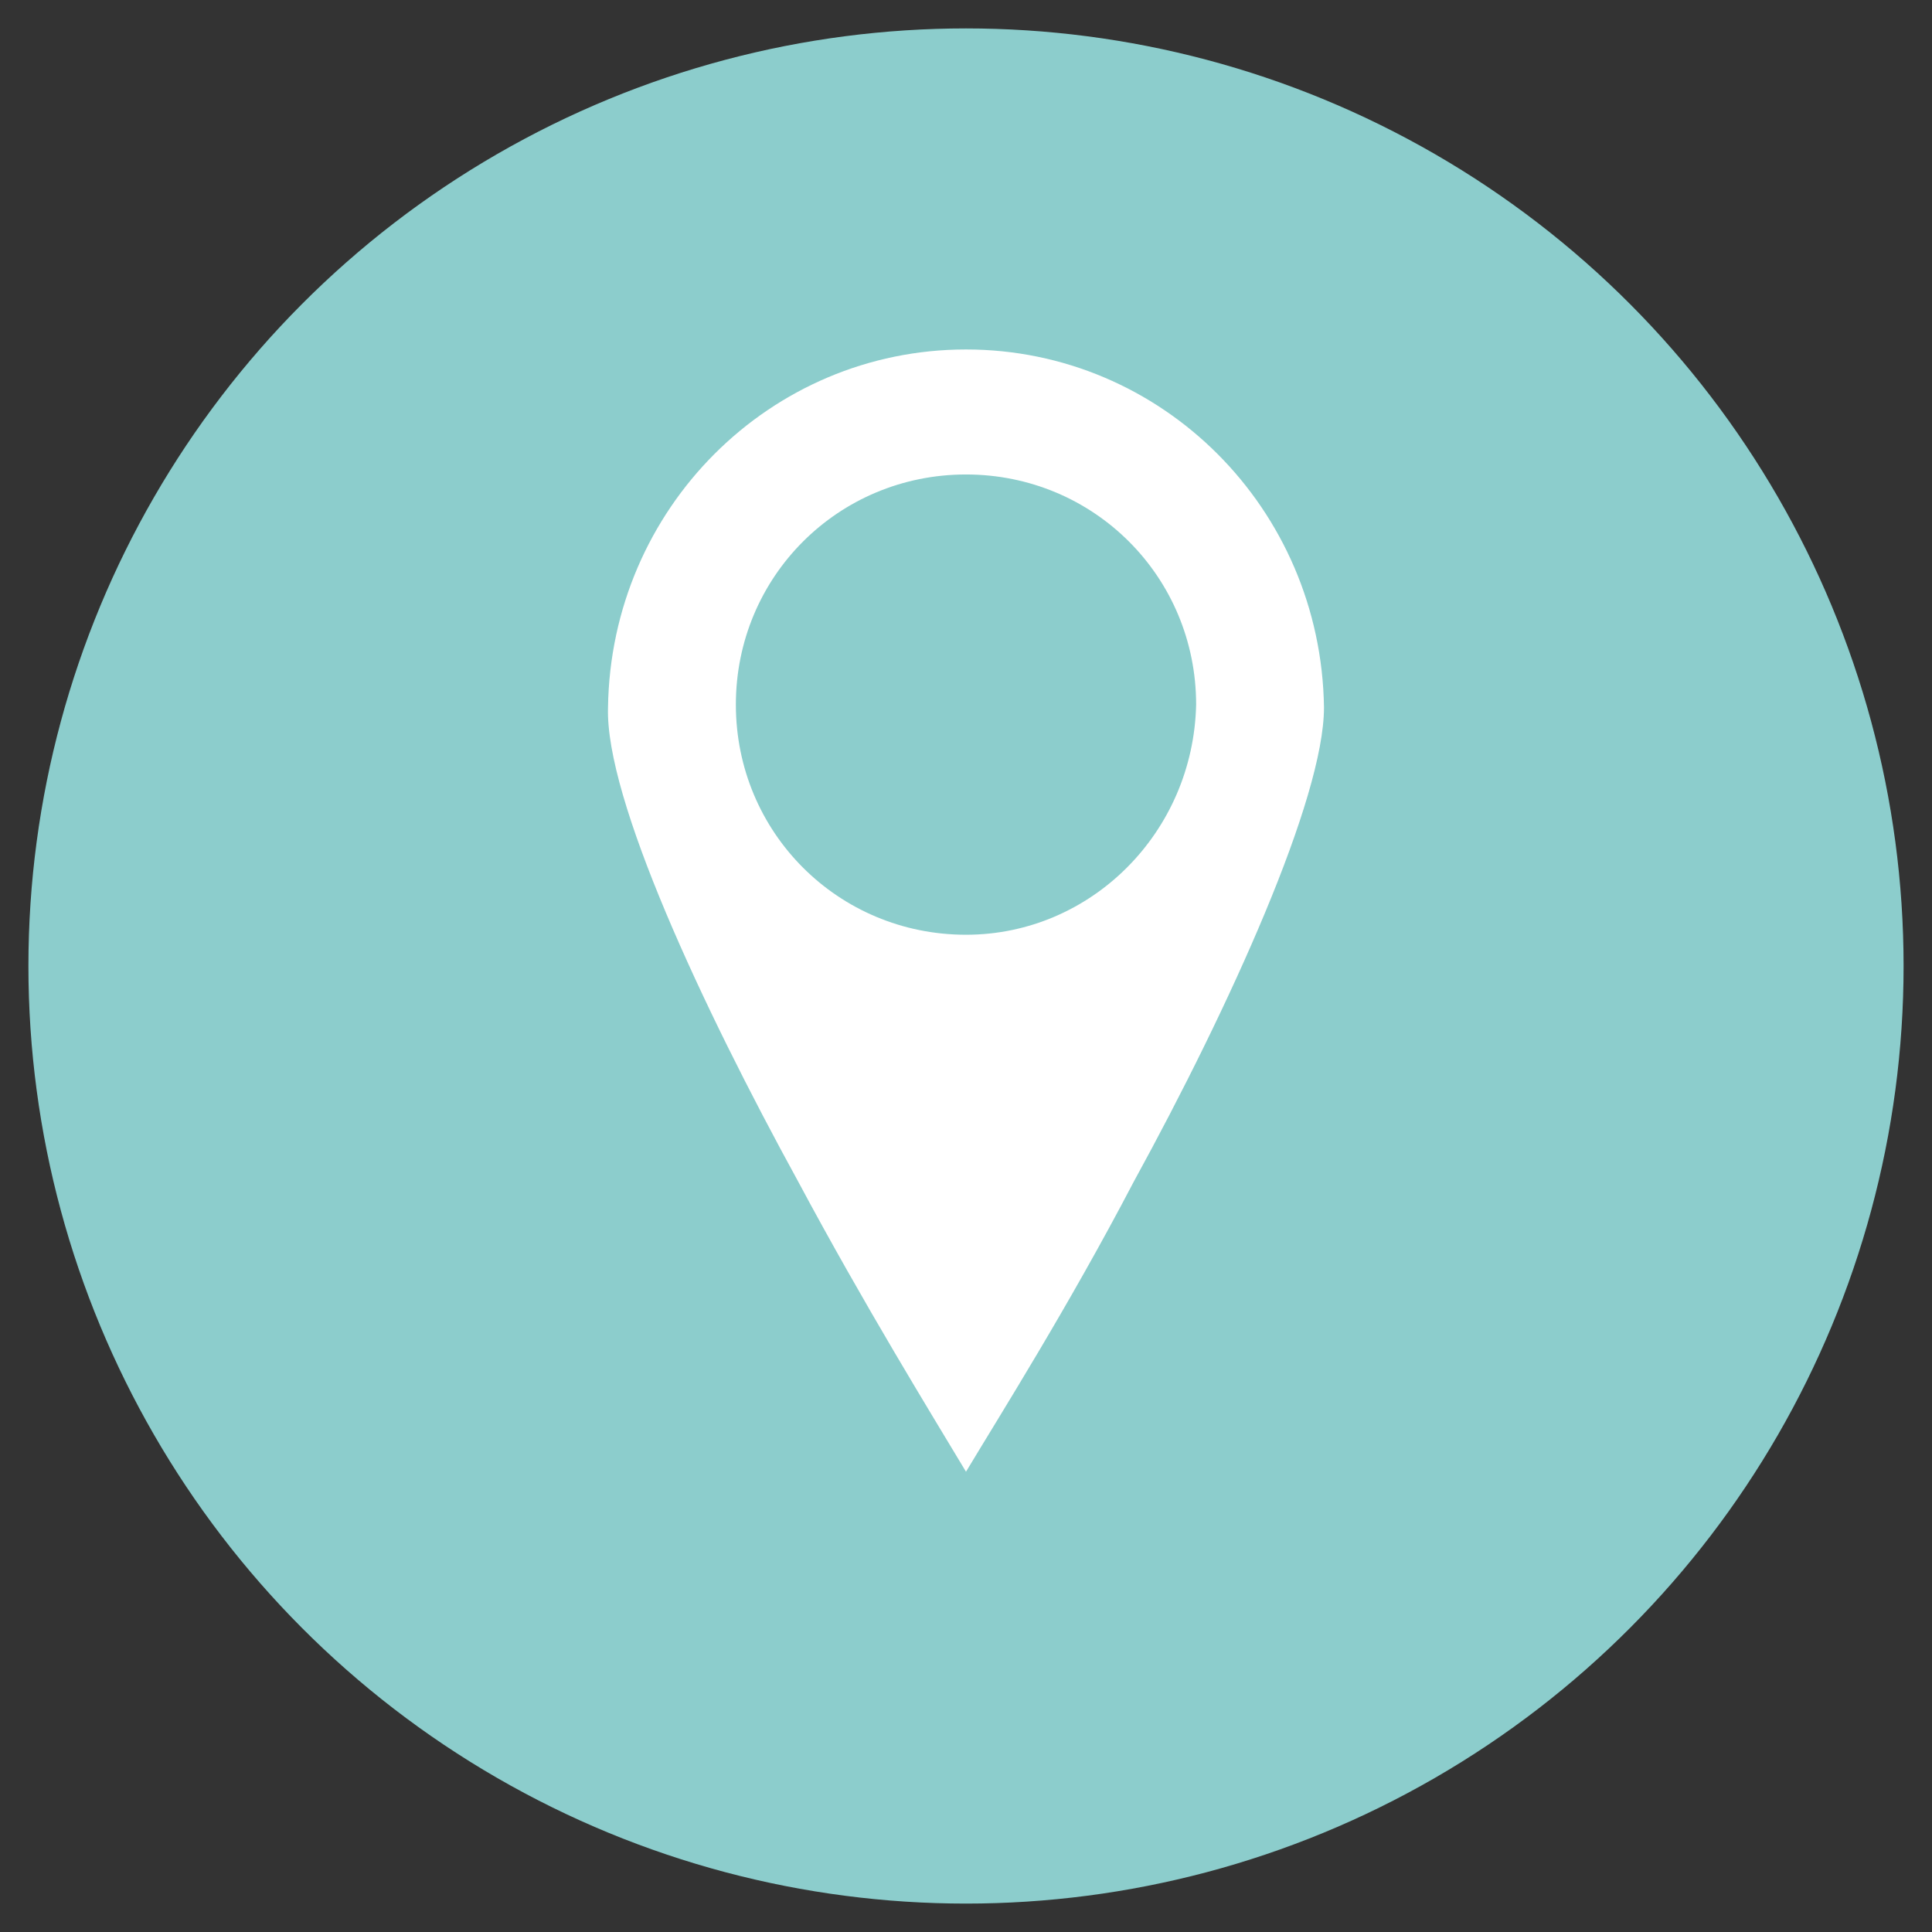
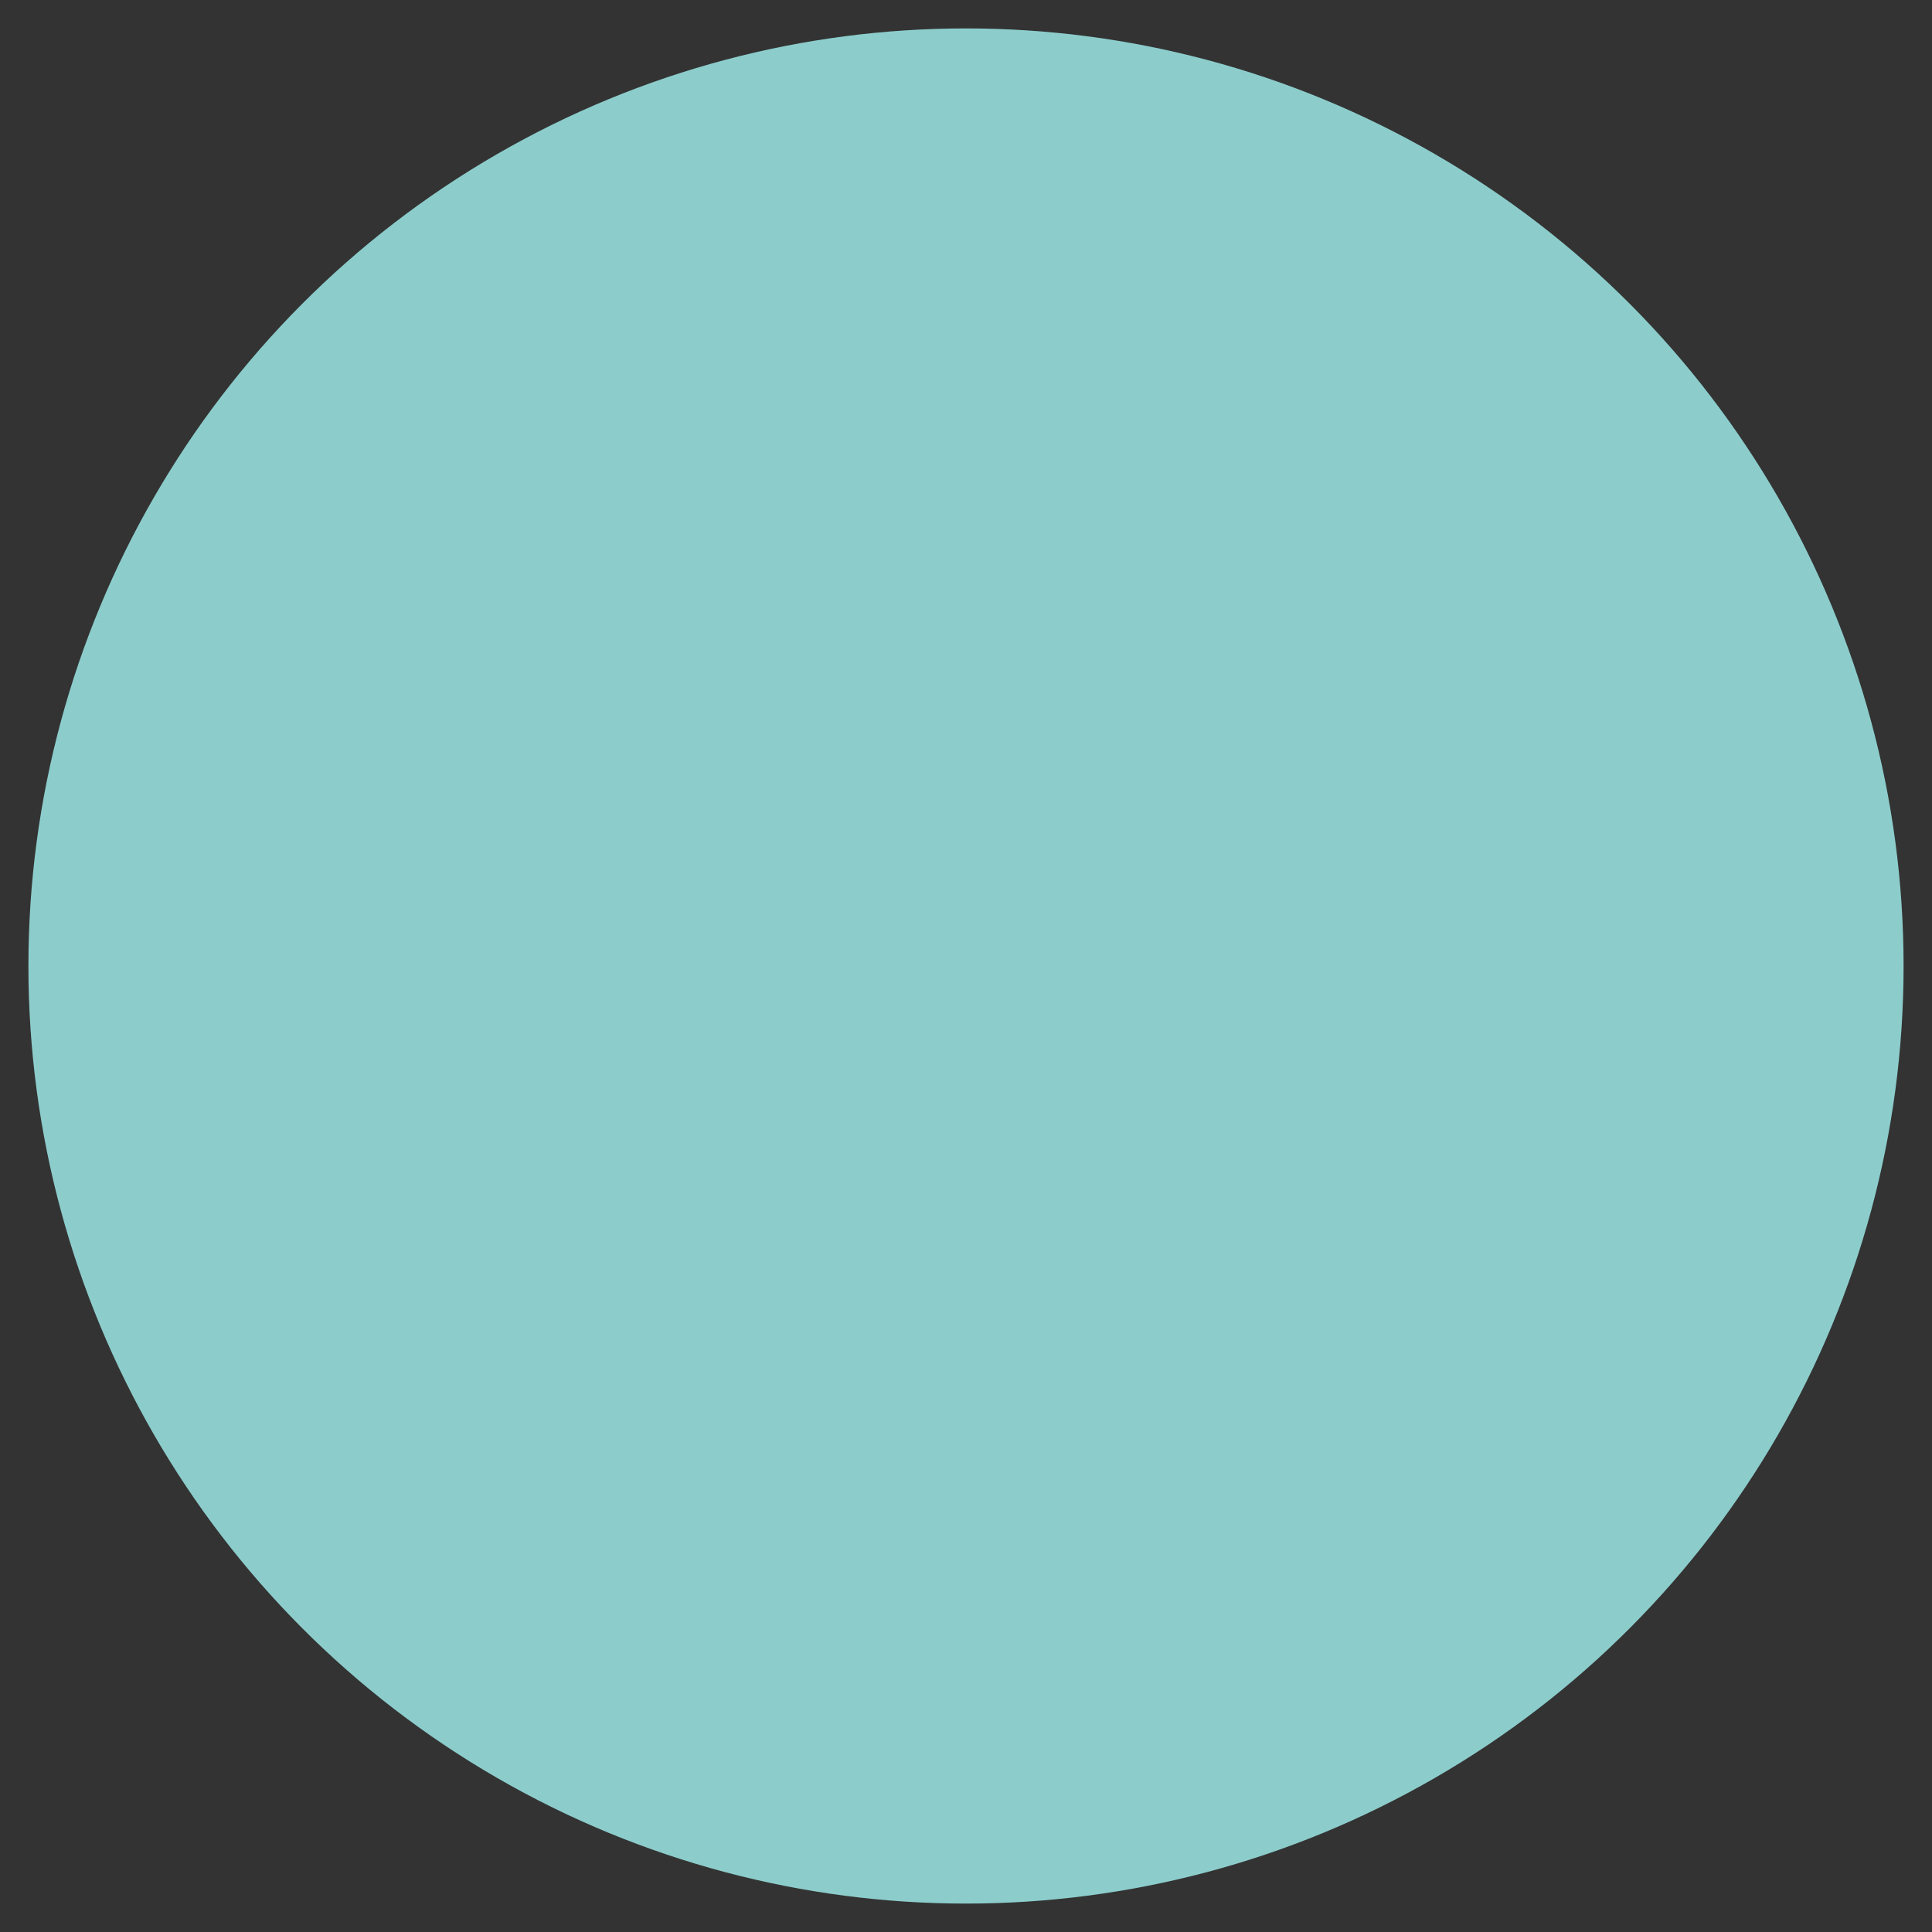
<svg xmlns="http://www.w3.org/2000/svg" version="1.1" id="Layer_1" x="0px" y="0px" viewBox="0 0 68 68" style="enable-background:new 0 0 68 68;" xml:space="preserve">
  <rect x="0" y="0" width="68" height="68" fill="#333333" stroke="none" />
  <style type="text/css">
	.st0{fill:#8CCDCC;}
	.st1{fill:#FFFFFF;}
</style>
  <circle class="st0" cx="34" cy="34" r="33" />
-   <path class="st1" d="M34,12.3c-6.9,0-12.5,5.6-12.6,12.6c-0.1,3.2,3.3,10.5,6.7,16.7c2.3,4.3,4.7,8.2,5.9,10.2  c1.2-2,3.6-5.8,5.9-10.2c3.4-6.2,6.7-13.5,6.7-16.7C46.5,17.9,40.9,12.3,34,12.3z M34,32.9c-4.5,0-8.1-3.6-8.1-8.1  c0-4.5,3.6-8.1,8.1-8.1c4.5,0,8.1,3.6,8.1,8.1C42,29.3,38.4,32.9,34,32.9z" />
</svg>